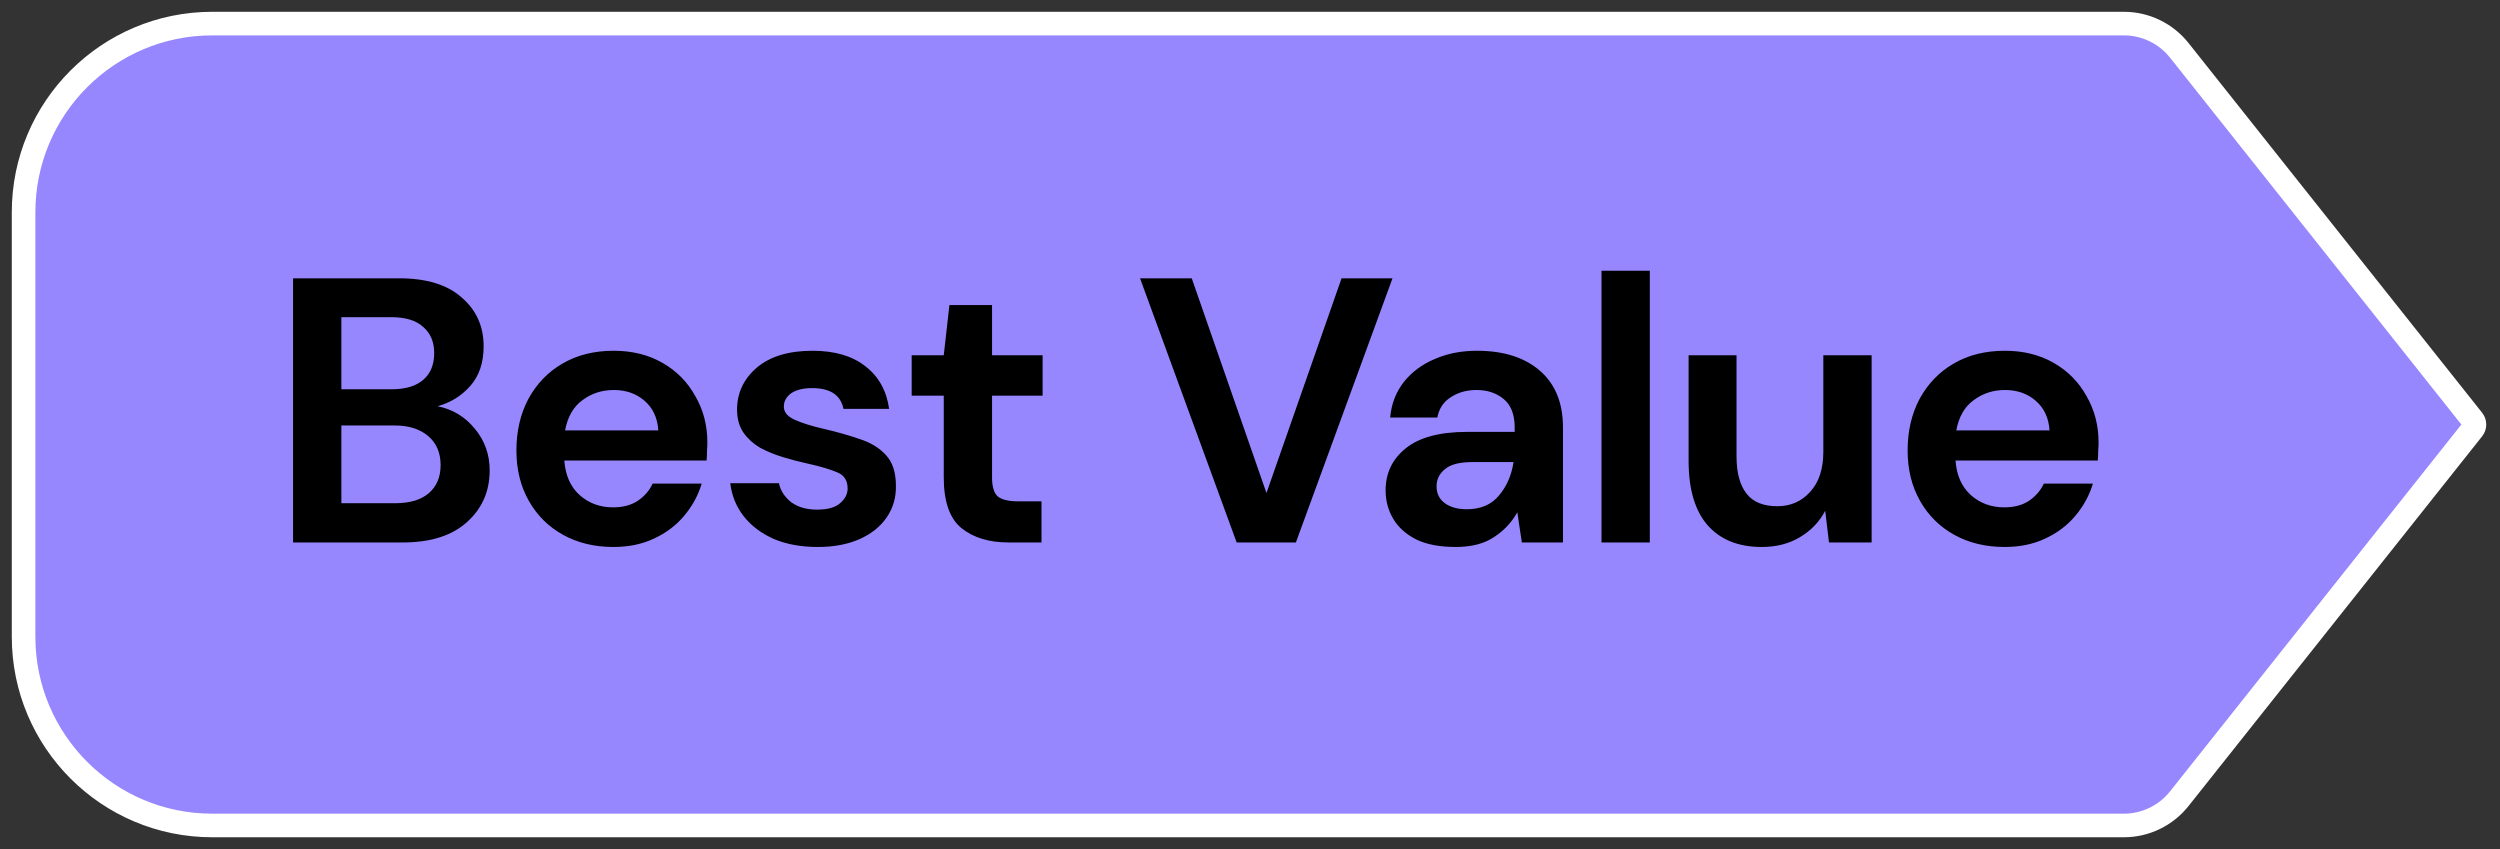
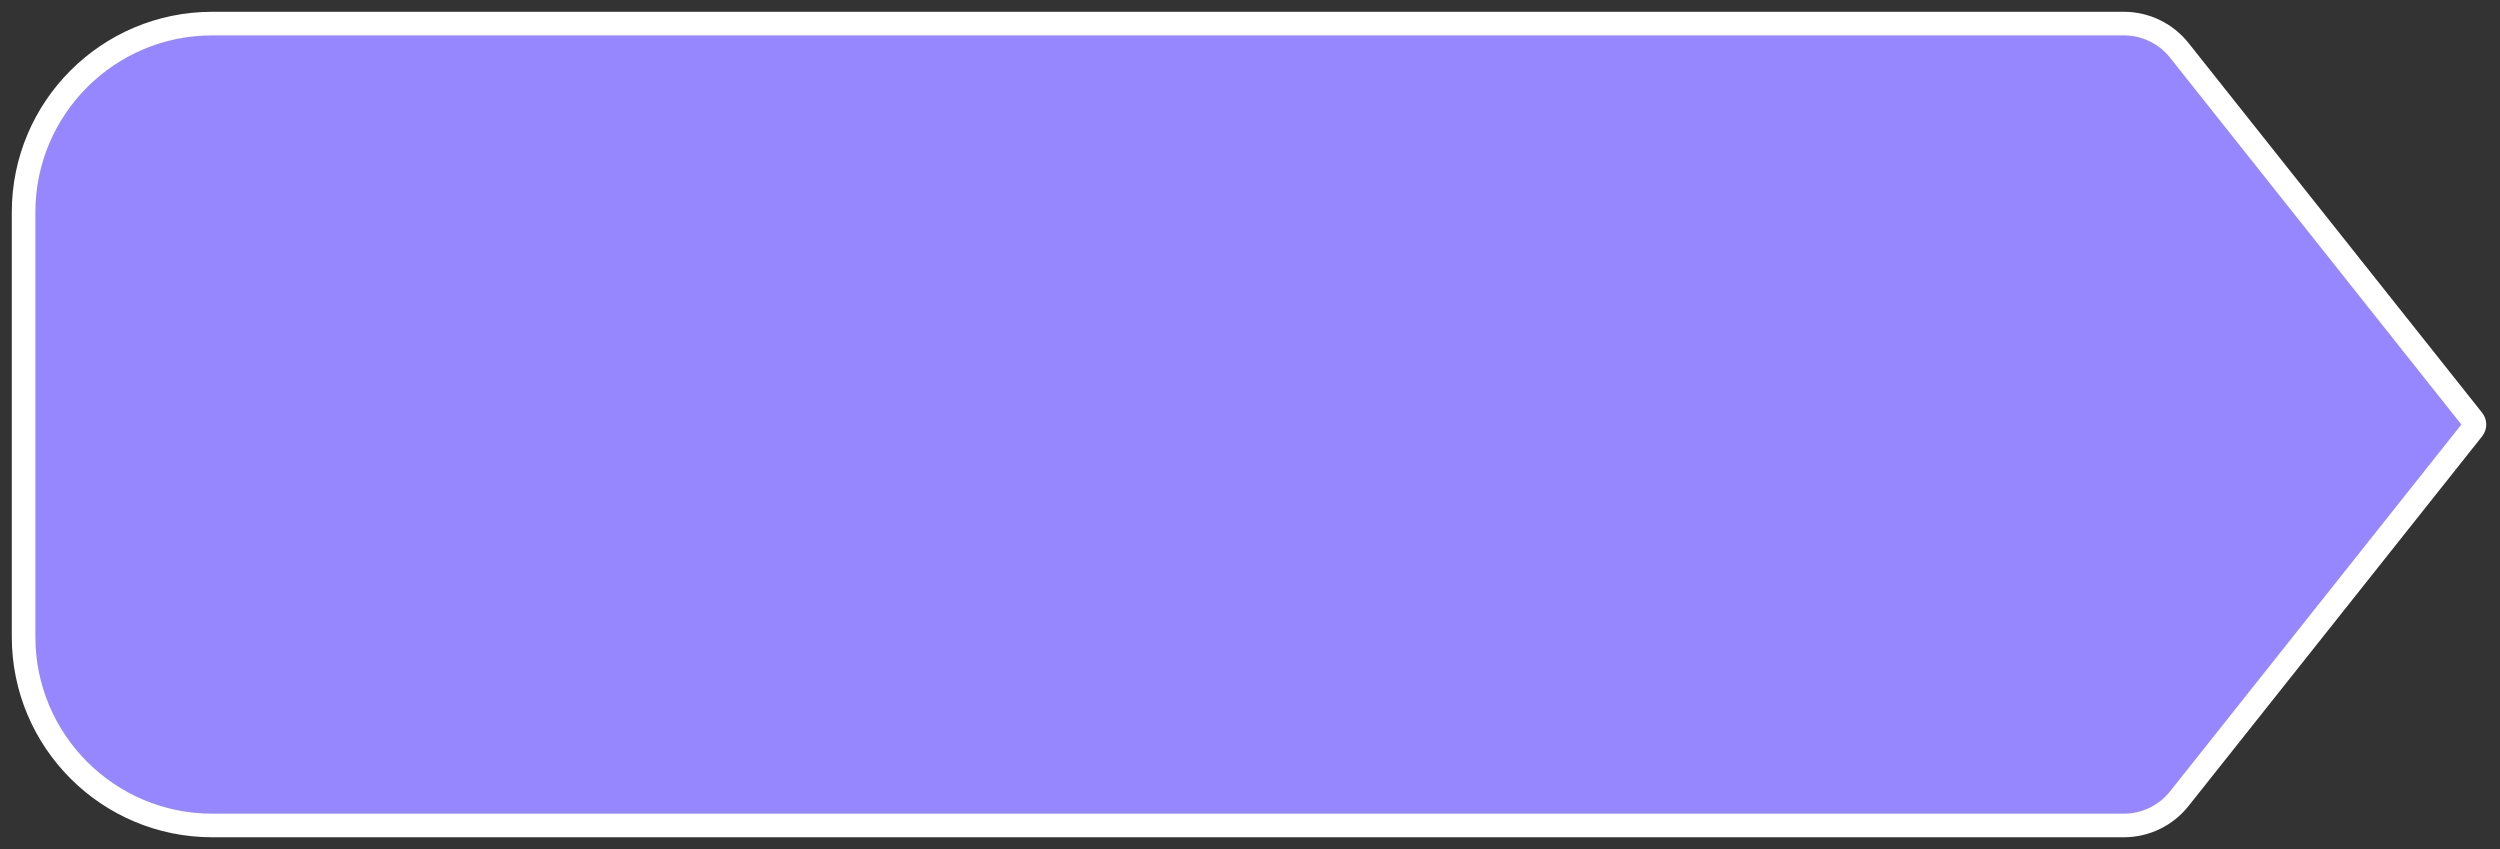
<svg xmlns="http://www.w3.org/2000/svg" width="106" height="36" viewBox="0 0 106 36" fill="none">
  <rect x="0" y="0" width="106" height="36" fill="#333333" stroke="none" />
  <path d="M92.401 2.134L104.852 17.813C104.939 17.923 104.939 18.077 104.852 18.187L92.401 33.866C91.832 34.582 90.967 35 90.052 35H9C4.582 35 1 31.418 1 27V9C1 4.582 4.582 1 9 1H90.052C90.967 1 91.832 1.418 92.401 2.134Z" fill="#9687FF" stroke="white" />
-   <path d="M12.426 23V11.8H16.922C18.085 11.8 18.97 12.072 19.578 12.616C20.197 13.149 20.506 13.837 20.506 14.68C20.506 15.384 20.314 15.949 19.93 16.376C19.557 16.792 19.098 17.075 18.554 17.224C19.194 17.352 19.722 17.672 20.138 18.184C20.554 18.685 20.762 19.272 20.762 19.944C20.762 20.829 20.442 21.56 19.802 22.136C19.162 22.712 18.256 23 17.082 23H12.426ZM14.474 16.504H16.618C17.194 16.504 17.637 16.371 17.946 16.104C18.256 15.837 18.41 15.459 18.41 14.968C18.41 14.499 18.256 14.131 17.946 13.864C17.648 13.587 17.194 13.448 16.586 13.448H14.474V16.504ZM14.474 21.336H16.762C17.37 21.336 17.84 21.197 18.17 20.92C18.512 20.632 18.682 20.232 18.682 19.72C18.682 19.197 18.506 18.787 18.154 18.488C17.802 18.189 17.328 18.04 16.73 18.04H14.474V21.336ZM26.008 23.192C25.208 23.192 24.499 23.021 23.88 22.68C23.262 22.339 22.776 21.859 22.424 21.24C22.072 20.621 21.896 19.907 21.896 19.096C21.896 18.275 22.067 17.544 22.408 16.904C22.76 16.264 23.24 15.768 23.848 15.416C24.467 15.053 25.192 14.872 26.024 14.872C26.803 14.872 27.491 15.043 28.088 15.384C28.686 15.725 29.149 16.195 29.48 16.792C29.822 17.379 29.992 18.035 29.992 18.76C29.992 18.877 29.987 19 29.976 19.128C29.976 19.256 29.971 19.389 29.96 19.528H23.928C23.971 20.147 24.184 20.632 24.568 20.984C24.963 21.336 25.438 21.512 25.992 21.512C26.408 21.512 26.755 21.421 27.032 21.24C27.32 21.048 27.534 20.803 27.672 20.504H29.752C29.603 21.005 29.352 21.464 29 21.88C28.659 22.285 28.232 22.605 27.72 22.84C27.219 23.075 26.648 23.192 26.008 23.192ZM26.024 16.536C25.523 16.536 25.08 16.68 24.696 16.968C24.312 17.245 24.067 17.672 23.96 18.248H27.912C27.88 17.725 27.688 17.309 27.336 17C26.984 16.691 26.547 16.536 26.024 16.536ZM34.675 23.192C33.971 23.192 33.352 23.08 32.819 22.856C32.285 22.621 31.859 22.301 31.539 21.896C31.219 21.491 31.027 21.021 30.963 20.488H33.027C33.091 20.797 33.261 21.064 33.539 21.288C33.827 21.501 34.195 21.608 34.643 21.608C35.091 21.608 35.416 21.517 35.619 21.336C35.832 21.155 35.939 20.947 35.939 20.712C35.939 20.371 35.789 20.141 35.491 20.024C35.192 19.896 34.776 19.773 34.243 19.656C33.901 19.581 33.555 19.491 33.203 19.384C32.851 19.277 32.525 19.144 32.227 18.984C31.939 18.813 31.704 18.6 31.523 18.344C31.341 18.077 31.251 17.752 31.251 17.368C31.251 16.664 31.528 16.072 32.083 15.592C32.648 15.112 33.437 14.872 34.451 14.872C35.389 14.872 36.136 15.091 36.691 15.528C37.256 15.965 37.592 16.568 37.699 17.336H35.763C35.645 16.749 35.203 16.456 34.435 16.456C34.051 16.456 33.752 16.531 33.539 16.68C33.336 16.829 33.235 17.016 33.235 17.24C33.235 17.475 33.389 17.661 33.699 17.8C34.008 17.939 34.419 18.067 34.931 18.184C35.485 18.312 35.992 18.456 36.451 18.616C36.92 18.765 37.293 18.995 37.571 19.304C37.848 19.603 37.987 20.035 37.987 20.6C37.997 21.091 37.869 21.533 37.603 21.928C37.336 22.323 36.952 22.632 36.451 22.856C35.949 23.08 35.357 23.192 34.675 23.192ZM42.767 23C41.935 23 41.268 22.797 40.767 22.392C40.266 21.987 40.015 21.267 40.015 20.232V16.776H38.655V15.064H40.015L40.255 12.936H42.063V15.064H44.207V16.776H42.063V20.248C42.063 20.632 42.143 20.899 42.303 21.048C42.474 21.187 42.762 21.256 43.167 21.256H44.159V23H42.767ZM52.434 23L48.338 11.8H50.53L53.698 20.904L56.882 11.8H59.042L54.946 23H52.434ZM61.726 23.192C61.043 23.192 60.483 23.085 60.046 22.872C59.608 22.648 59.283 22.355 59.07 21.992C58.856 21.629 58.75 21.229 58.75 20.792C58.75 20.056 59.038 19.459 59.614 19C60.19 18.541 61.054 18.312 62.206 18.312H64.222V18.12C64.222 17.576 64.067 17.176 63.758 16.92C63.448 16.664 63.064 16.536 62.606 16.536C62.19 16.536 61.827 16.637 61.518 16.84C61.208 17.032 61.016 17.32 60.942 17.704H58.942C58.995 17.128 59.187 16.627 59.518 16.2C59.859 15.773 60.296 15.448 60.83 15.224C61.363 14.989 61.96 14.872 62.622 14.872C63.752 14.872 64.643 15.155 65.294 15.72C65.944 16.285 66.27 17.085 66.27 18.12V23H64.526L64.334 21.72C64.099 22.147 63.768 22.499 63.342 22.776C62.926 23.053 62.387 23.192 61.726 23.192ZM62.19 21.592C62.776 21.592 63.23 21.4 63.55 21.016C63.88 20.632 64.088 20.157 64.174 19.592H62.43C61.886 19.592 61.496 19.693 61.262 19.896C61.027 20.088 60.91 20.328 60.91 20.616C60.91 20.925 61.027 21.165 61.262 21.336C61.496 21.507 61.806 21.592 62.19 21.592ZM67.904 23V11.48H69.952V23H67.904ZM74.701 23.192C73.709 23.192 72.941 22.883 72.397 22.264C71.863 21.645 71.597 20.739 71.597 19.544V15.064H73.629V19.352C73.629 20.035 73.767 20.557 74.045 20.92C74.322 21.283 74.759 21.464 75.357 21.464C75.922 21.464 76.386 21.261 76.749 20.856C77.122 20.451 77.309 19.885 77.309 19.16V15.064H79.357V23H77.549L77.389 21.656C77.143 22.125 76.786 22.499 76.317 22.776C75.858 23.053 75.319 23.192 74.701 23.192ZM84.995 23.192C84.195 23.192 83.486 23.021 82.867 22.68C82.248 22.339 81.763 21.859 81.411 21.24C81.059 20.621 80.883 19.907 80.883 19.096C80.883 18.275 81.054 17.544 81.395 16.904C81.747 16.264 82.227 15.768 82.835 15.416C83.454 15.053 84.179 14.872 85.011 14.872C85.79 14.872 86.478 15.043 87.075 15.384C87.672 15.725 88.136 16.195 88.467 16.792C88.808 17.379 88.979 18.035 88.979 18.76C88.979 18.877 88.974 19 88.963 19.128C88.963 19.256 88.958 19.389 88.947 19.528H82.915C82.958 20.147 83.171 20.632 83.555 20.984C83.95 21.336 84.424 21.512 84.979 21.512C85.395 21.512 85.742 21.421 86.019 21.24C86.307 21.048 86.52 20.803 86.659 20.504H88.739C88.59 21.005 88.339 21.464 87.987 21.88C87.646 22.285 87.219 22.605 86.707 22.84C86.206 23.075 85.635 23.192 84.995 23.192ZM85.011 16.536C84.51 16.536 84.067 16.68 83.683 16.968C83.299 17.245 83.054 17.672 82.947 18.248H86.899C86.867 17.725 86.675 17.309 86.323 17C85.971 16.691 85.534 16.536 85.011 16.536Z" fill="black" />
</svg>